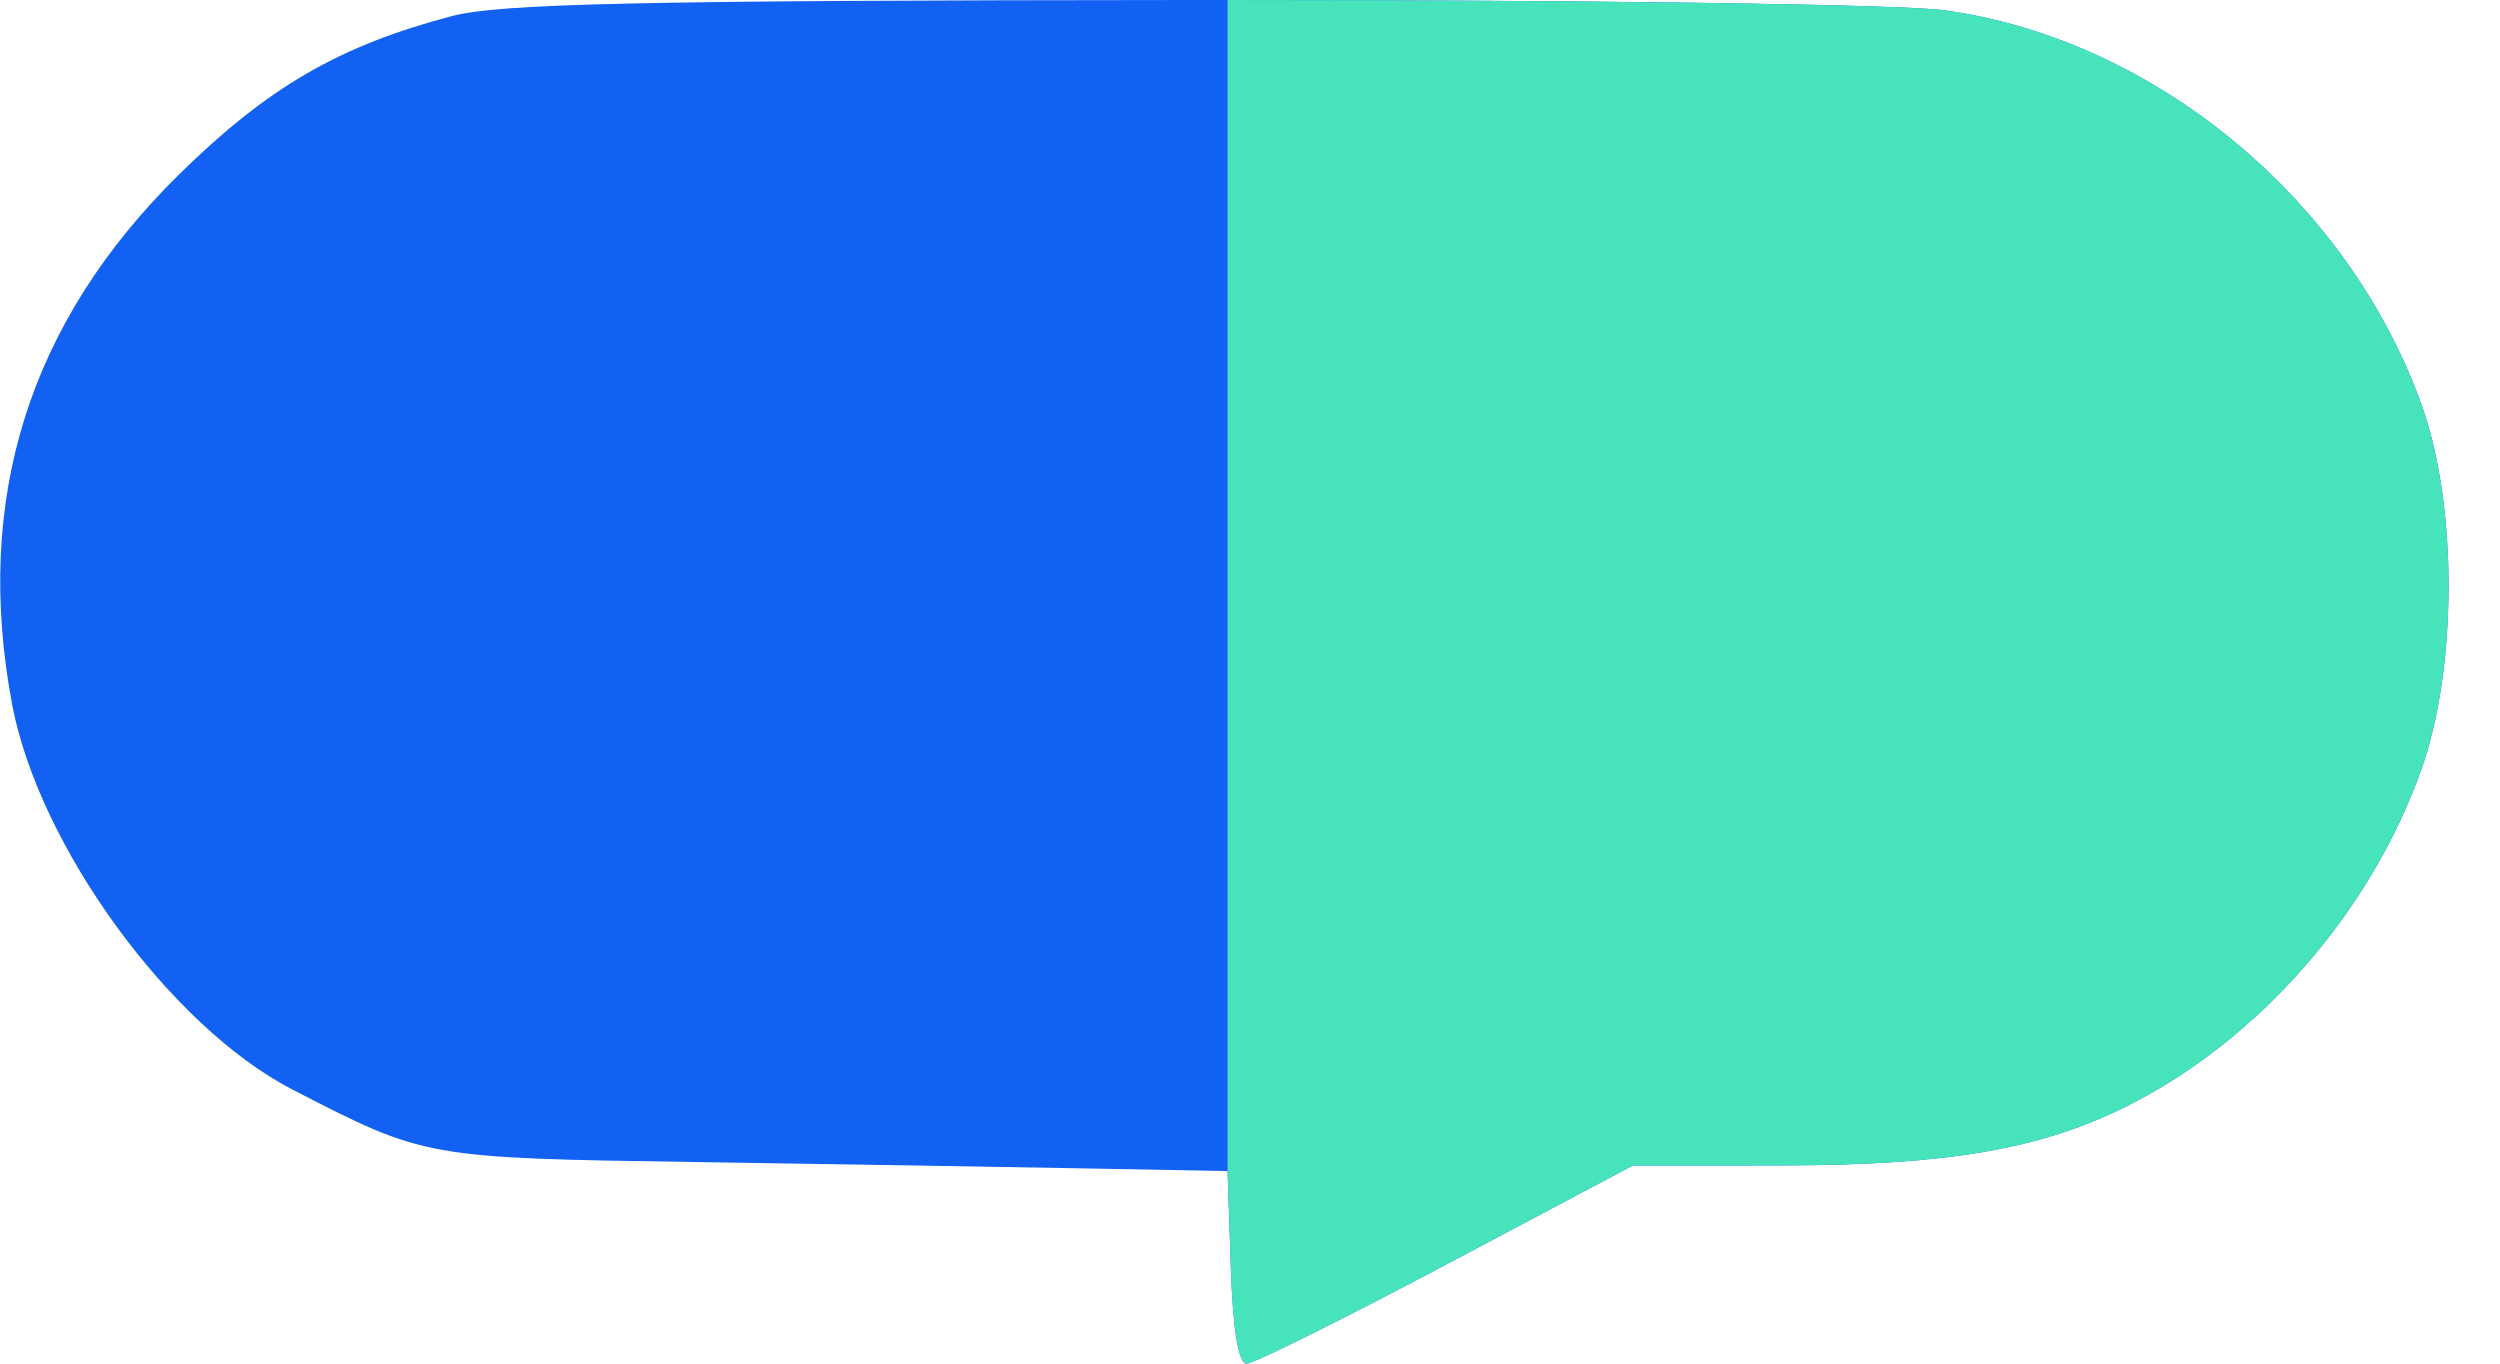
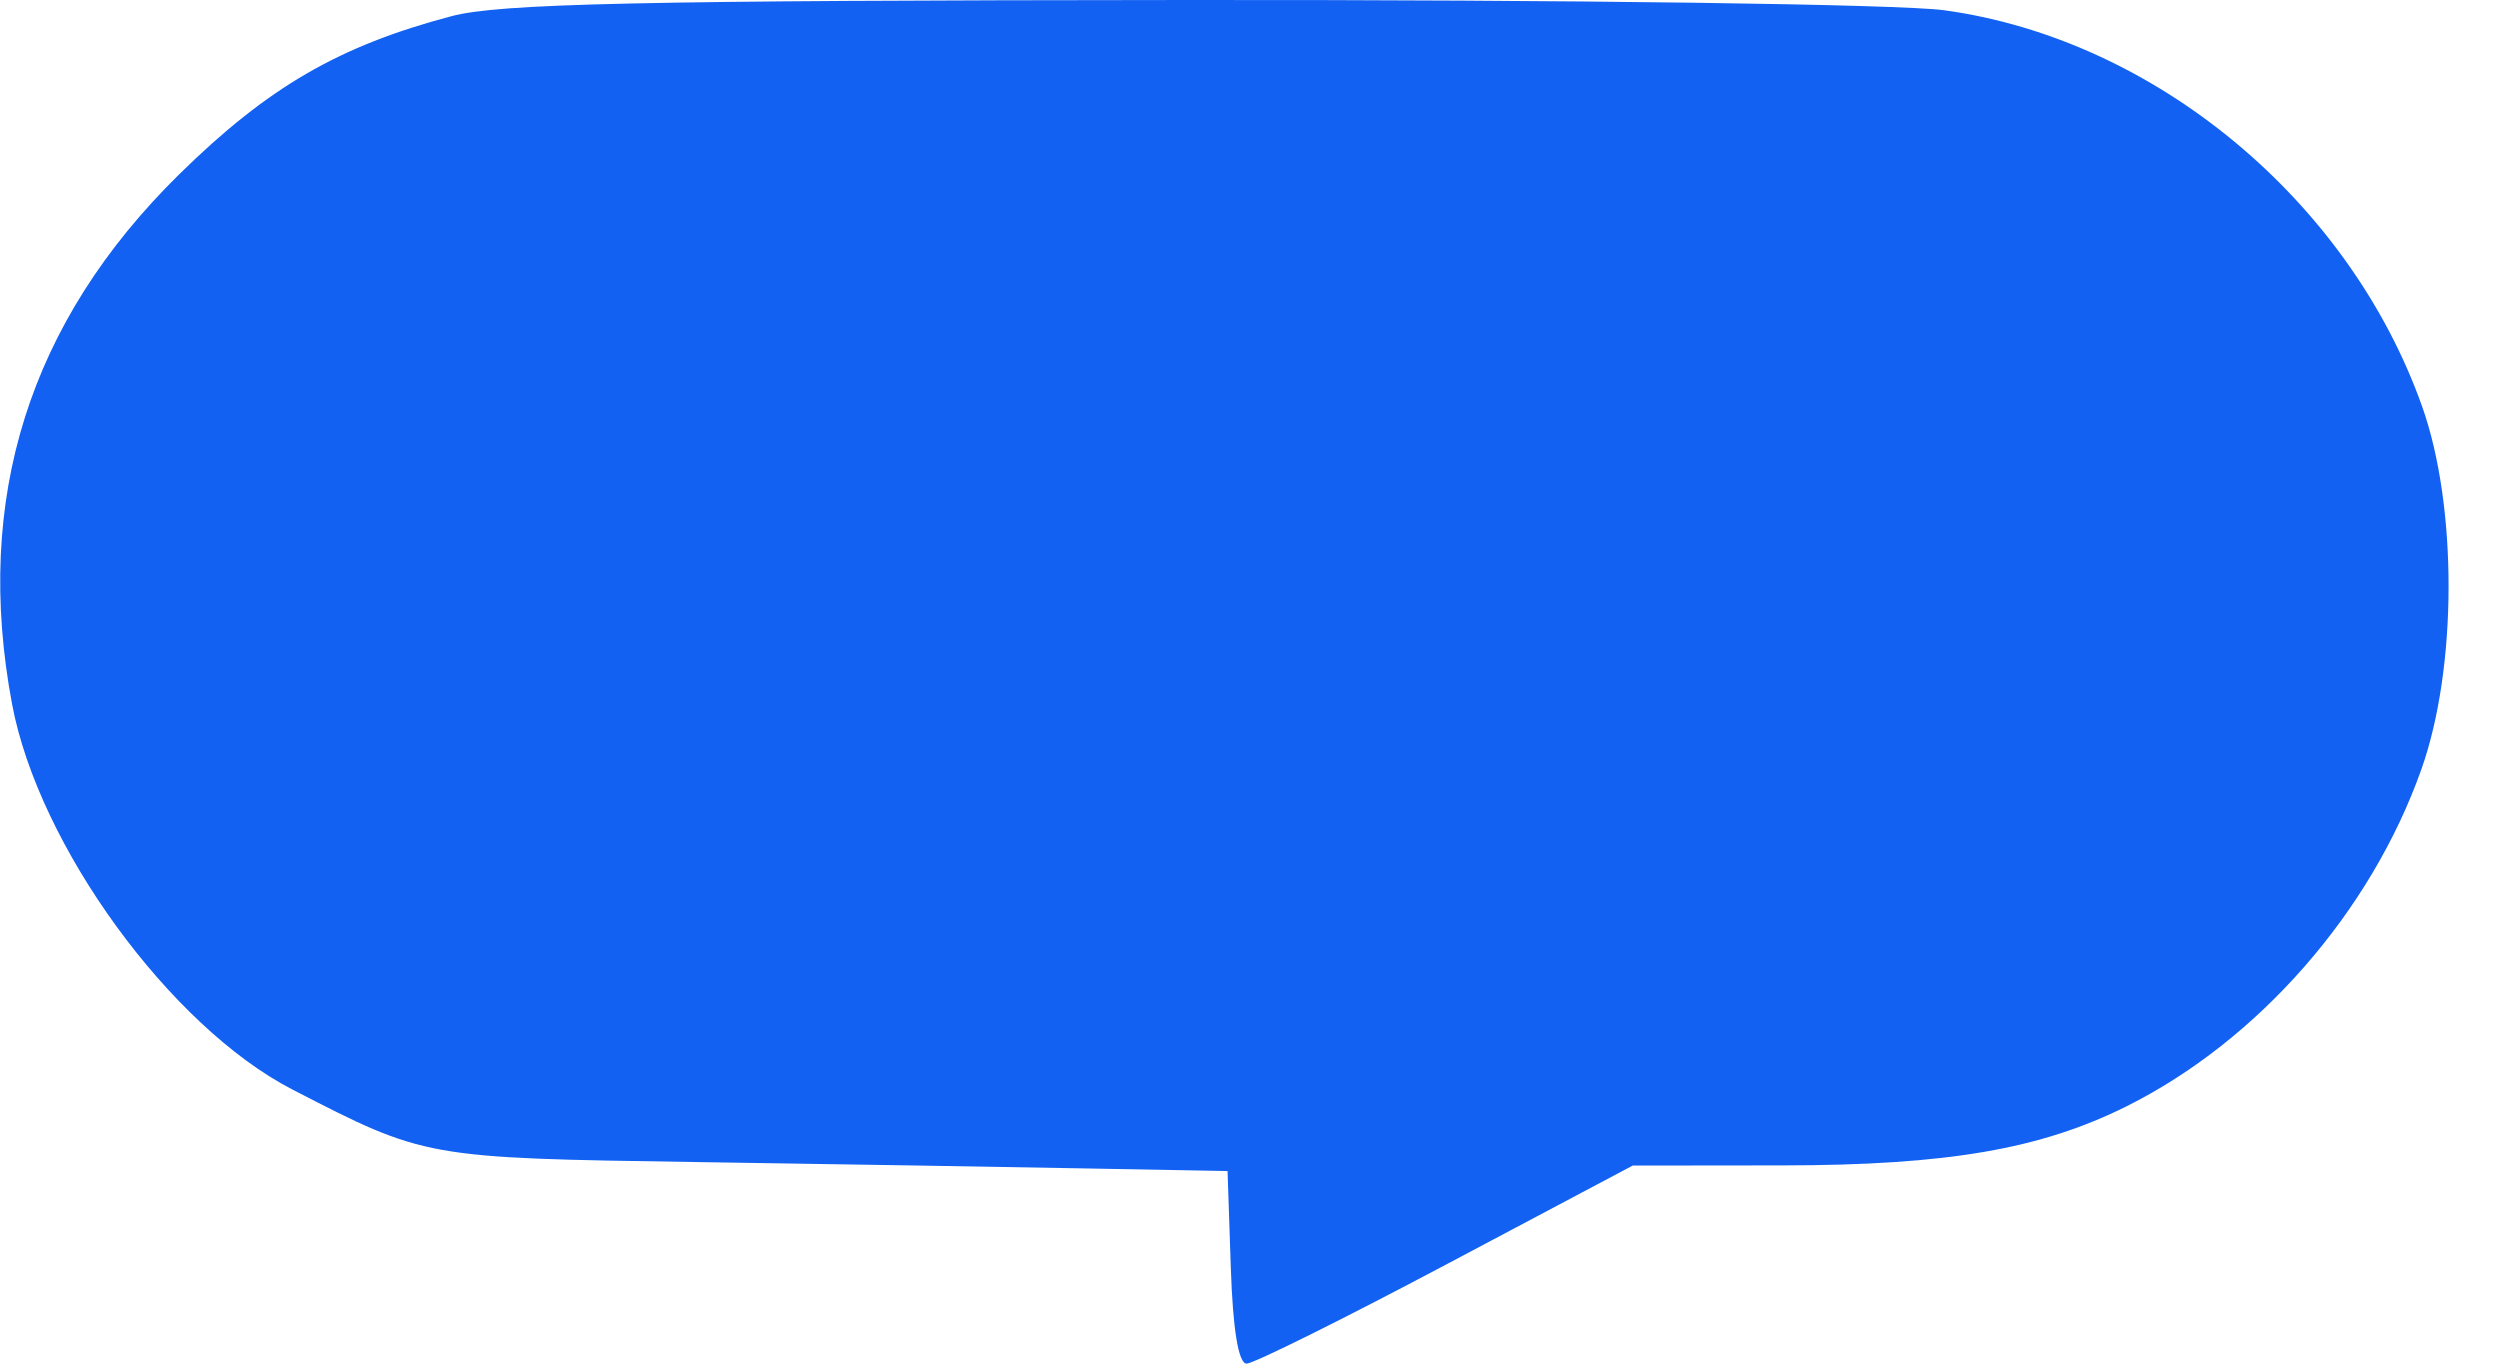
<svg xmlns="http://www.w3.org/2000/svg" width="44" height="24" viewBox="0 0 44 24" fill="none">
  <path fill-rule="evenodd" clip-rule="evenodd" d="M7.945 0.285C5.966 0.808 4.714 1.535 3.156 3.066C0.512 5.665 -0.469 8.779 0.214 12.401C0.684 14.888 2.995 18.064 5.143 19.174C7.48 20.38 7.485 20.381 12.241 20.452C14.68 20.489 17.785 20.539 19.141 20.565L21.605 20.611L21.662 22.305C21.698 23.398 21.797 24 21.94 24C22.062 24 23.641 23.216 25.449 22.257L28.736 20.514L31.381 20.511C34.275 20.508 35.916 20.225 37.429 19.47C39.748 18.312 41.727 16.05 42.616 13.541C43.25 11.755 43.255 8.914 42.628 7.15C41.34 3.524 37.922 0.69 34.222 0.181C33.439 0.073 27.686 -0.005 20.915 0C11.237 0.007 8.791 0.061 7.945 0.285Z" fill="#1261F2" />
-   <path fill-rule="evenodd" clip-rule="evenodd" d="M21.605 3.07328e-06V20.611L21.662 22.305C21.698 23.398 21.797 24 21.94 24C22.062 24 23.641 23.216 25.449 22.257L28.736 20.514L31.381 20.511C34.275 20.508 35.916 20.225 37.429 19.47C39.748 18.312 41.727 16.05 42.616 13.541C43.25 11.755 43.255 8.914 42.628 7.15C41.34 3.524 37.922 0.69 34.222 0.181C33.465 0.077 28.073 0.001 21.605 3.07328e-06Z" fill="#47E3BB" />
</svg>